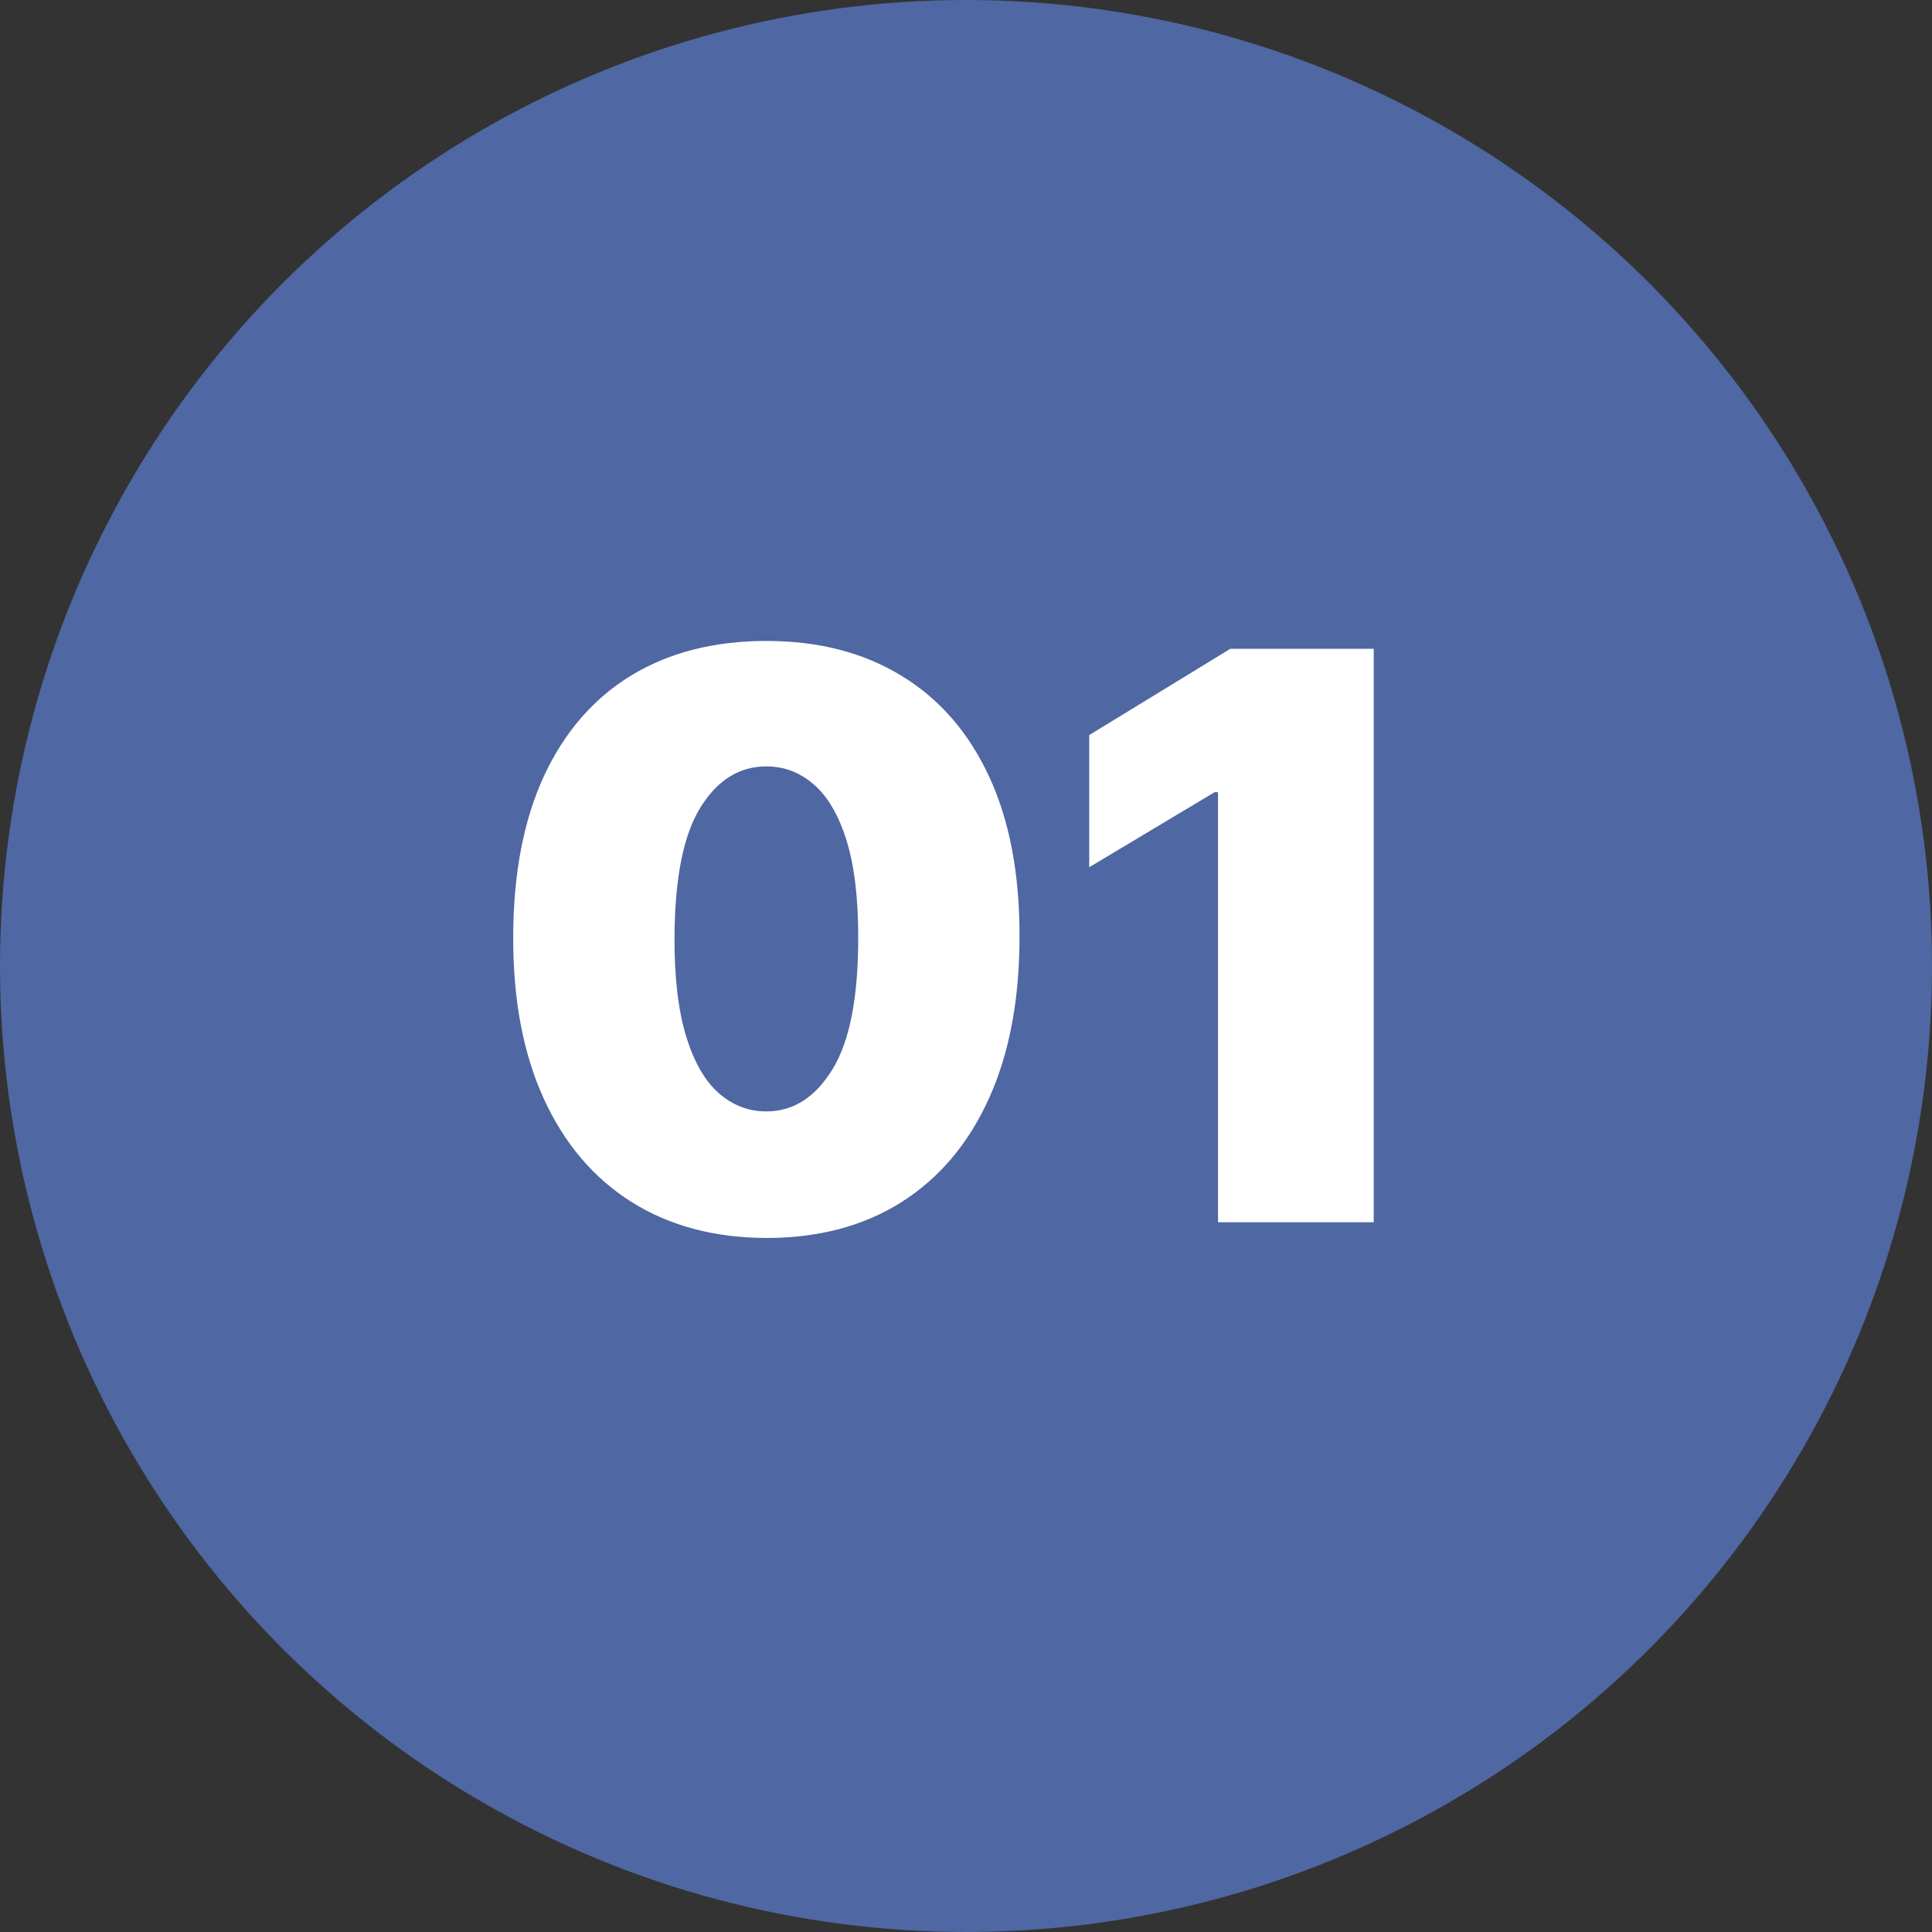
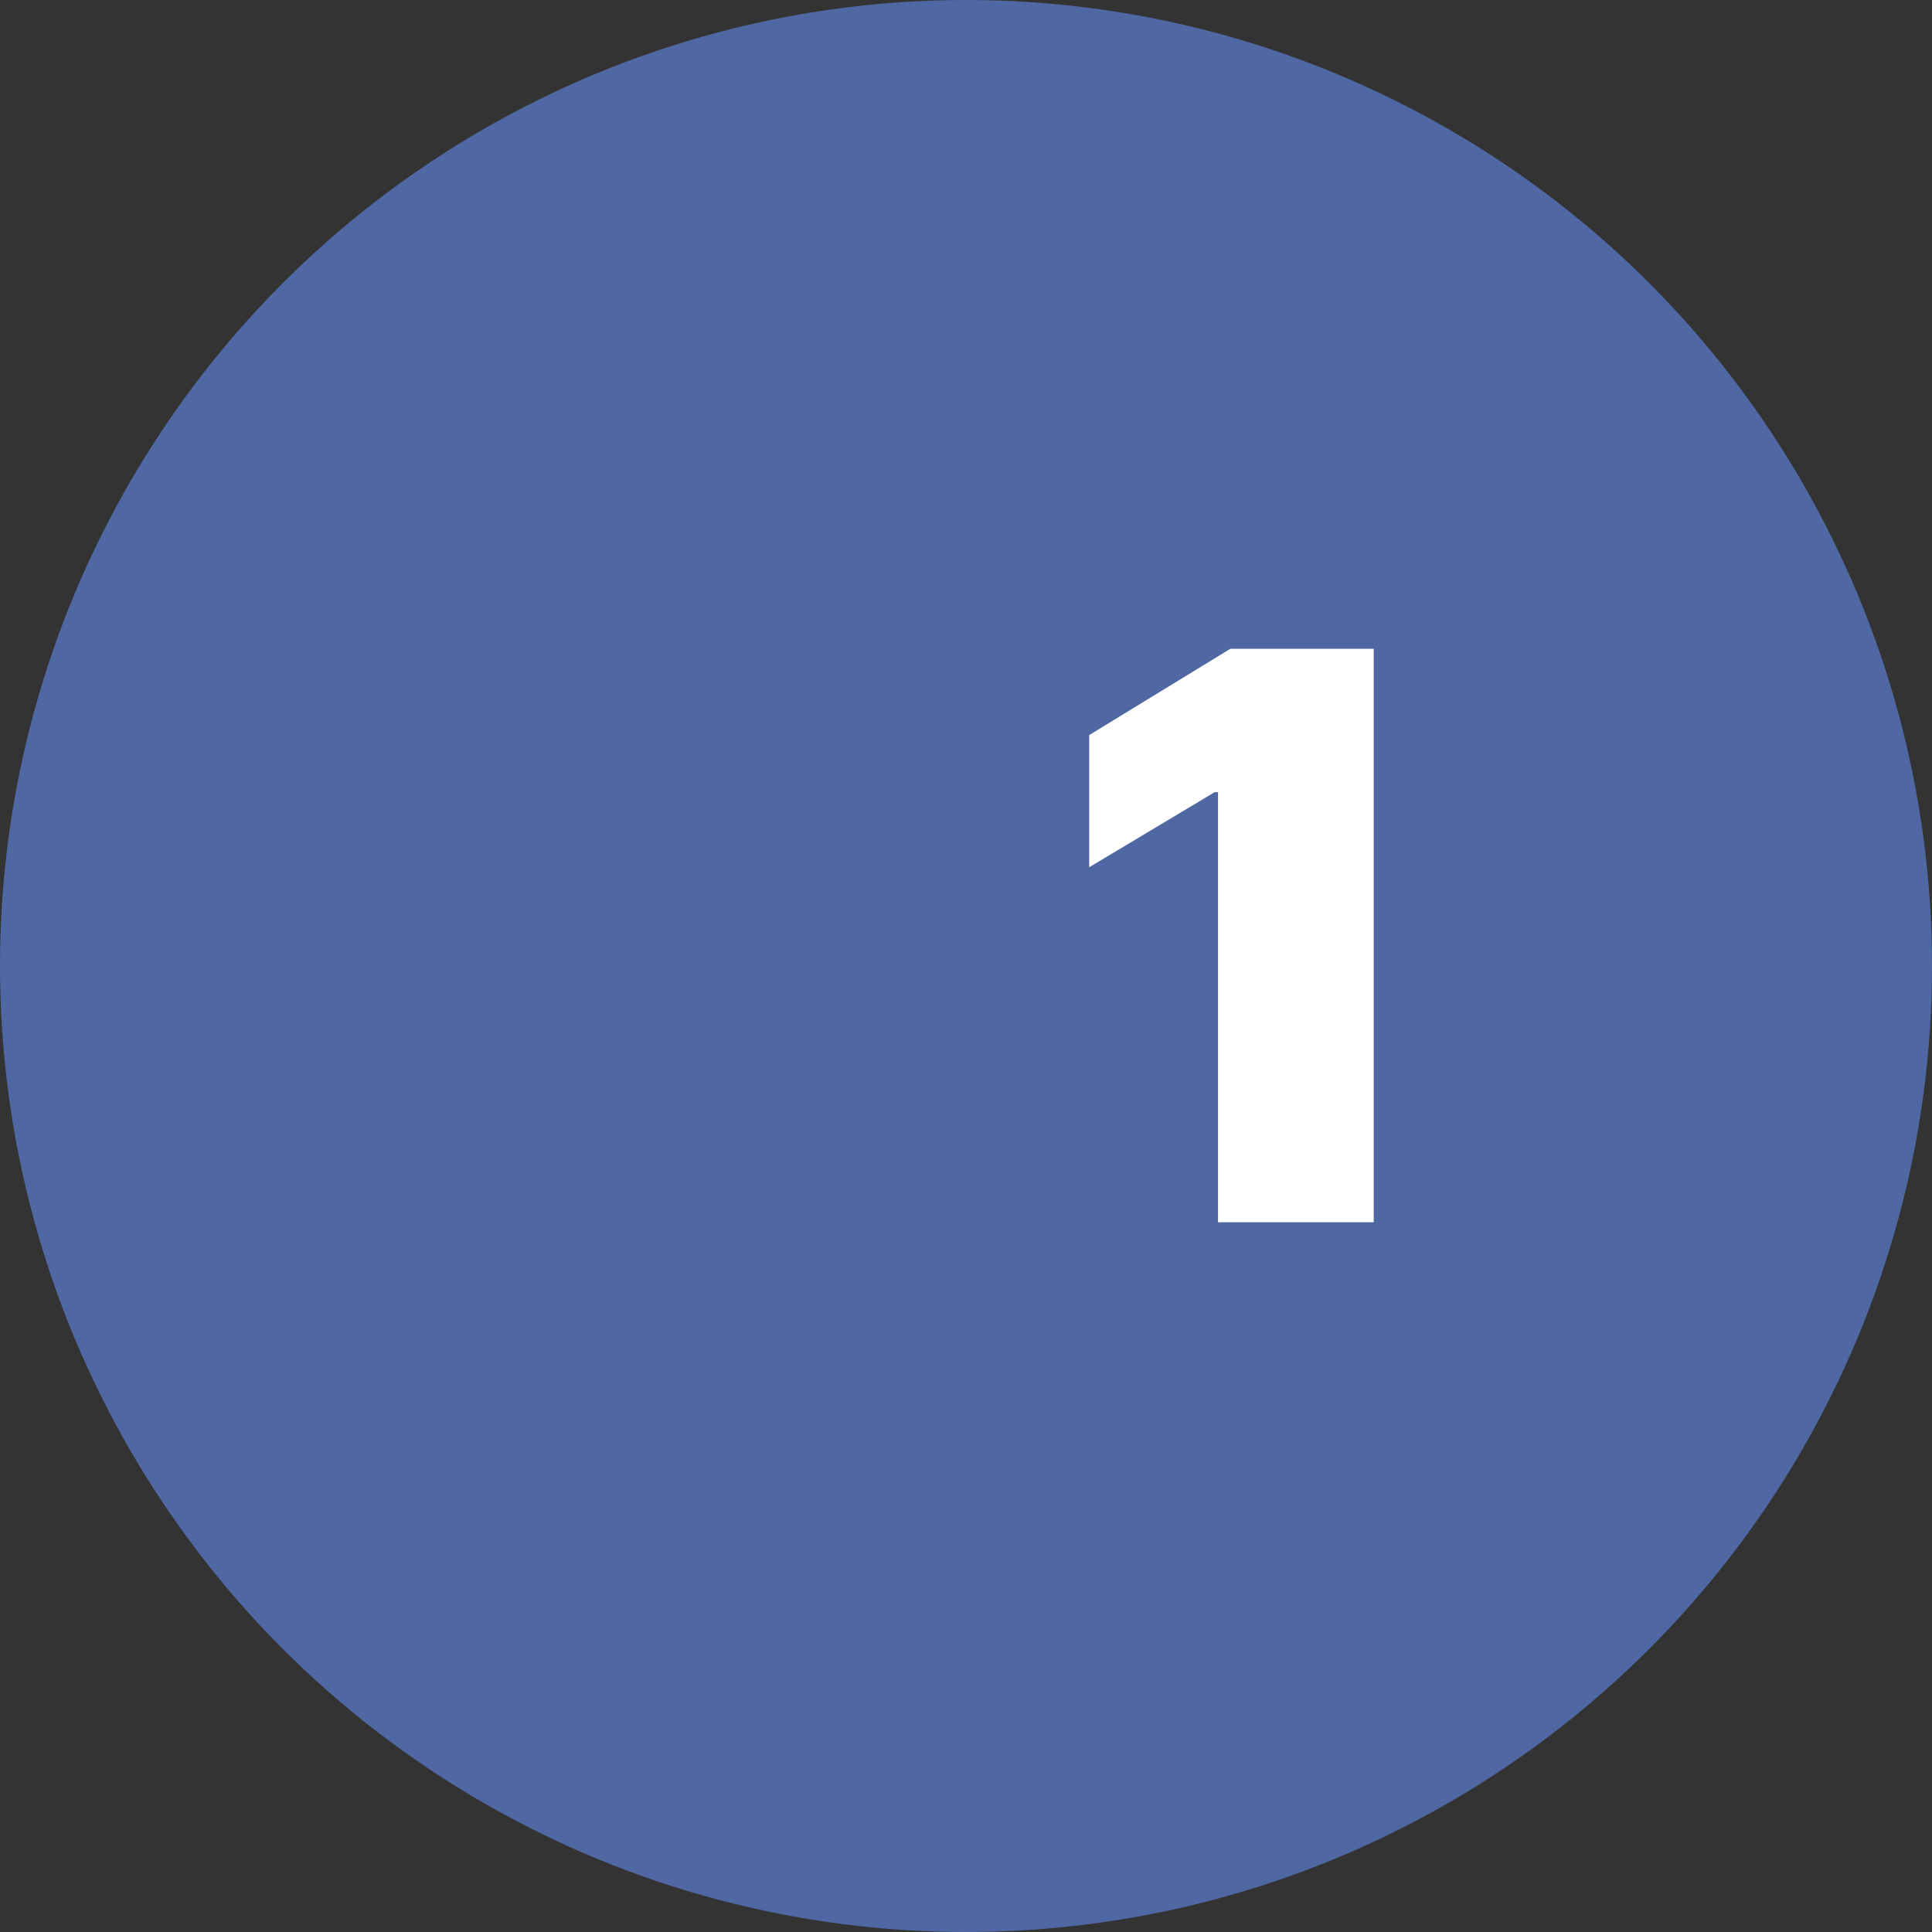
<svg xmlns="http://www.w3.org/2000/svg" width="49" height="49" viewBox="0 0 49 49" fill="none">
  <rect x="0" y="0" width="49" height="49" fill="#333333" stroke="none" />
  <circle cx="24.5" cy="24.5" r="24.5" fill="#4F67A2" />
  <path d="M34.841 16.455V31H30.892V20.091H30.807L27.625 21.995V18.643L31.204 16.455H34.841Z" fill="white" />
-   <path d="M19.436 31.398C18.115 31.393 16.974 31.088 16.013 30.482C15.052 29.876 14.311 29.002 13.79 27.861C13.269 26.72 13.011 25.352 13.016 23.756C13.02 22.155 13.281 20.797 13.797 19.679C14.318 18.562 15.056 17.712 16.013 17.129C16.974 16.547 18.115 16.256 19.436 16.256C20.757 16.256 21.898 16.549 22.859 17.137C23.821 17.719 24.562 18.569 25.082 19.686C25.603 20.804 25.861 22.16 25.857 23.756C25.857 25.361 25.596 26.734 25.075 27.875C24.555 29.016 23.814 29.89 22.852 30.496C21.896 31.097 20.757 31.398 19.436 31.398ZM19.436 28.188C20.118 28.188 20.677 27.833 21.112 27.122C21.553 26.407 21.77 25.285 21.766 23.756C21.766 22.757 21.666 21.94 21.467 21.306C21.268 20.671 20.994 20.202 20.643 19.899C20.293 19.592 19.891 19.438 19.436 19.438C18.754 19.438 18.198 19.783 17.767 20.475C17.336 21.166 17.116 22.26 17.107 23.756C17.102 24.774 17.199 25.612 17.398 26.27C17.597 26.924 17.871 27.406 18.222 27.719C18.577 28.031 18.982 28.188 19.436 28.188Z" fill="white" />
</svg>